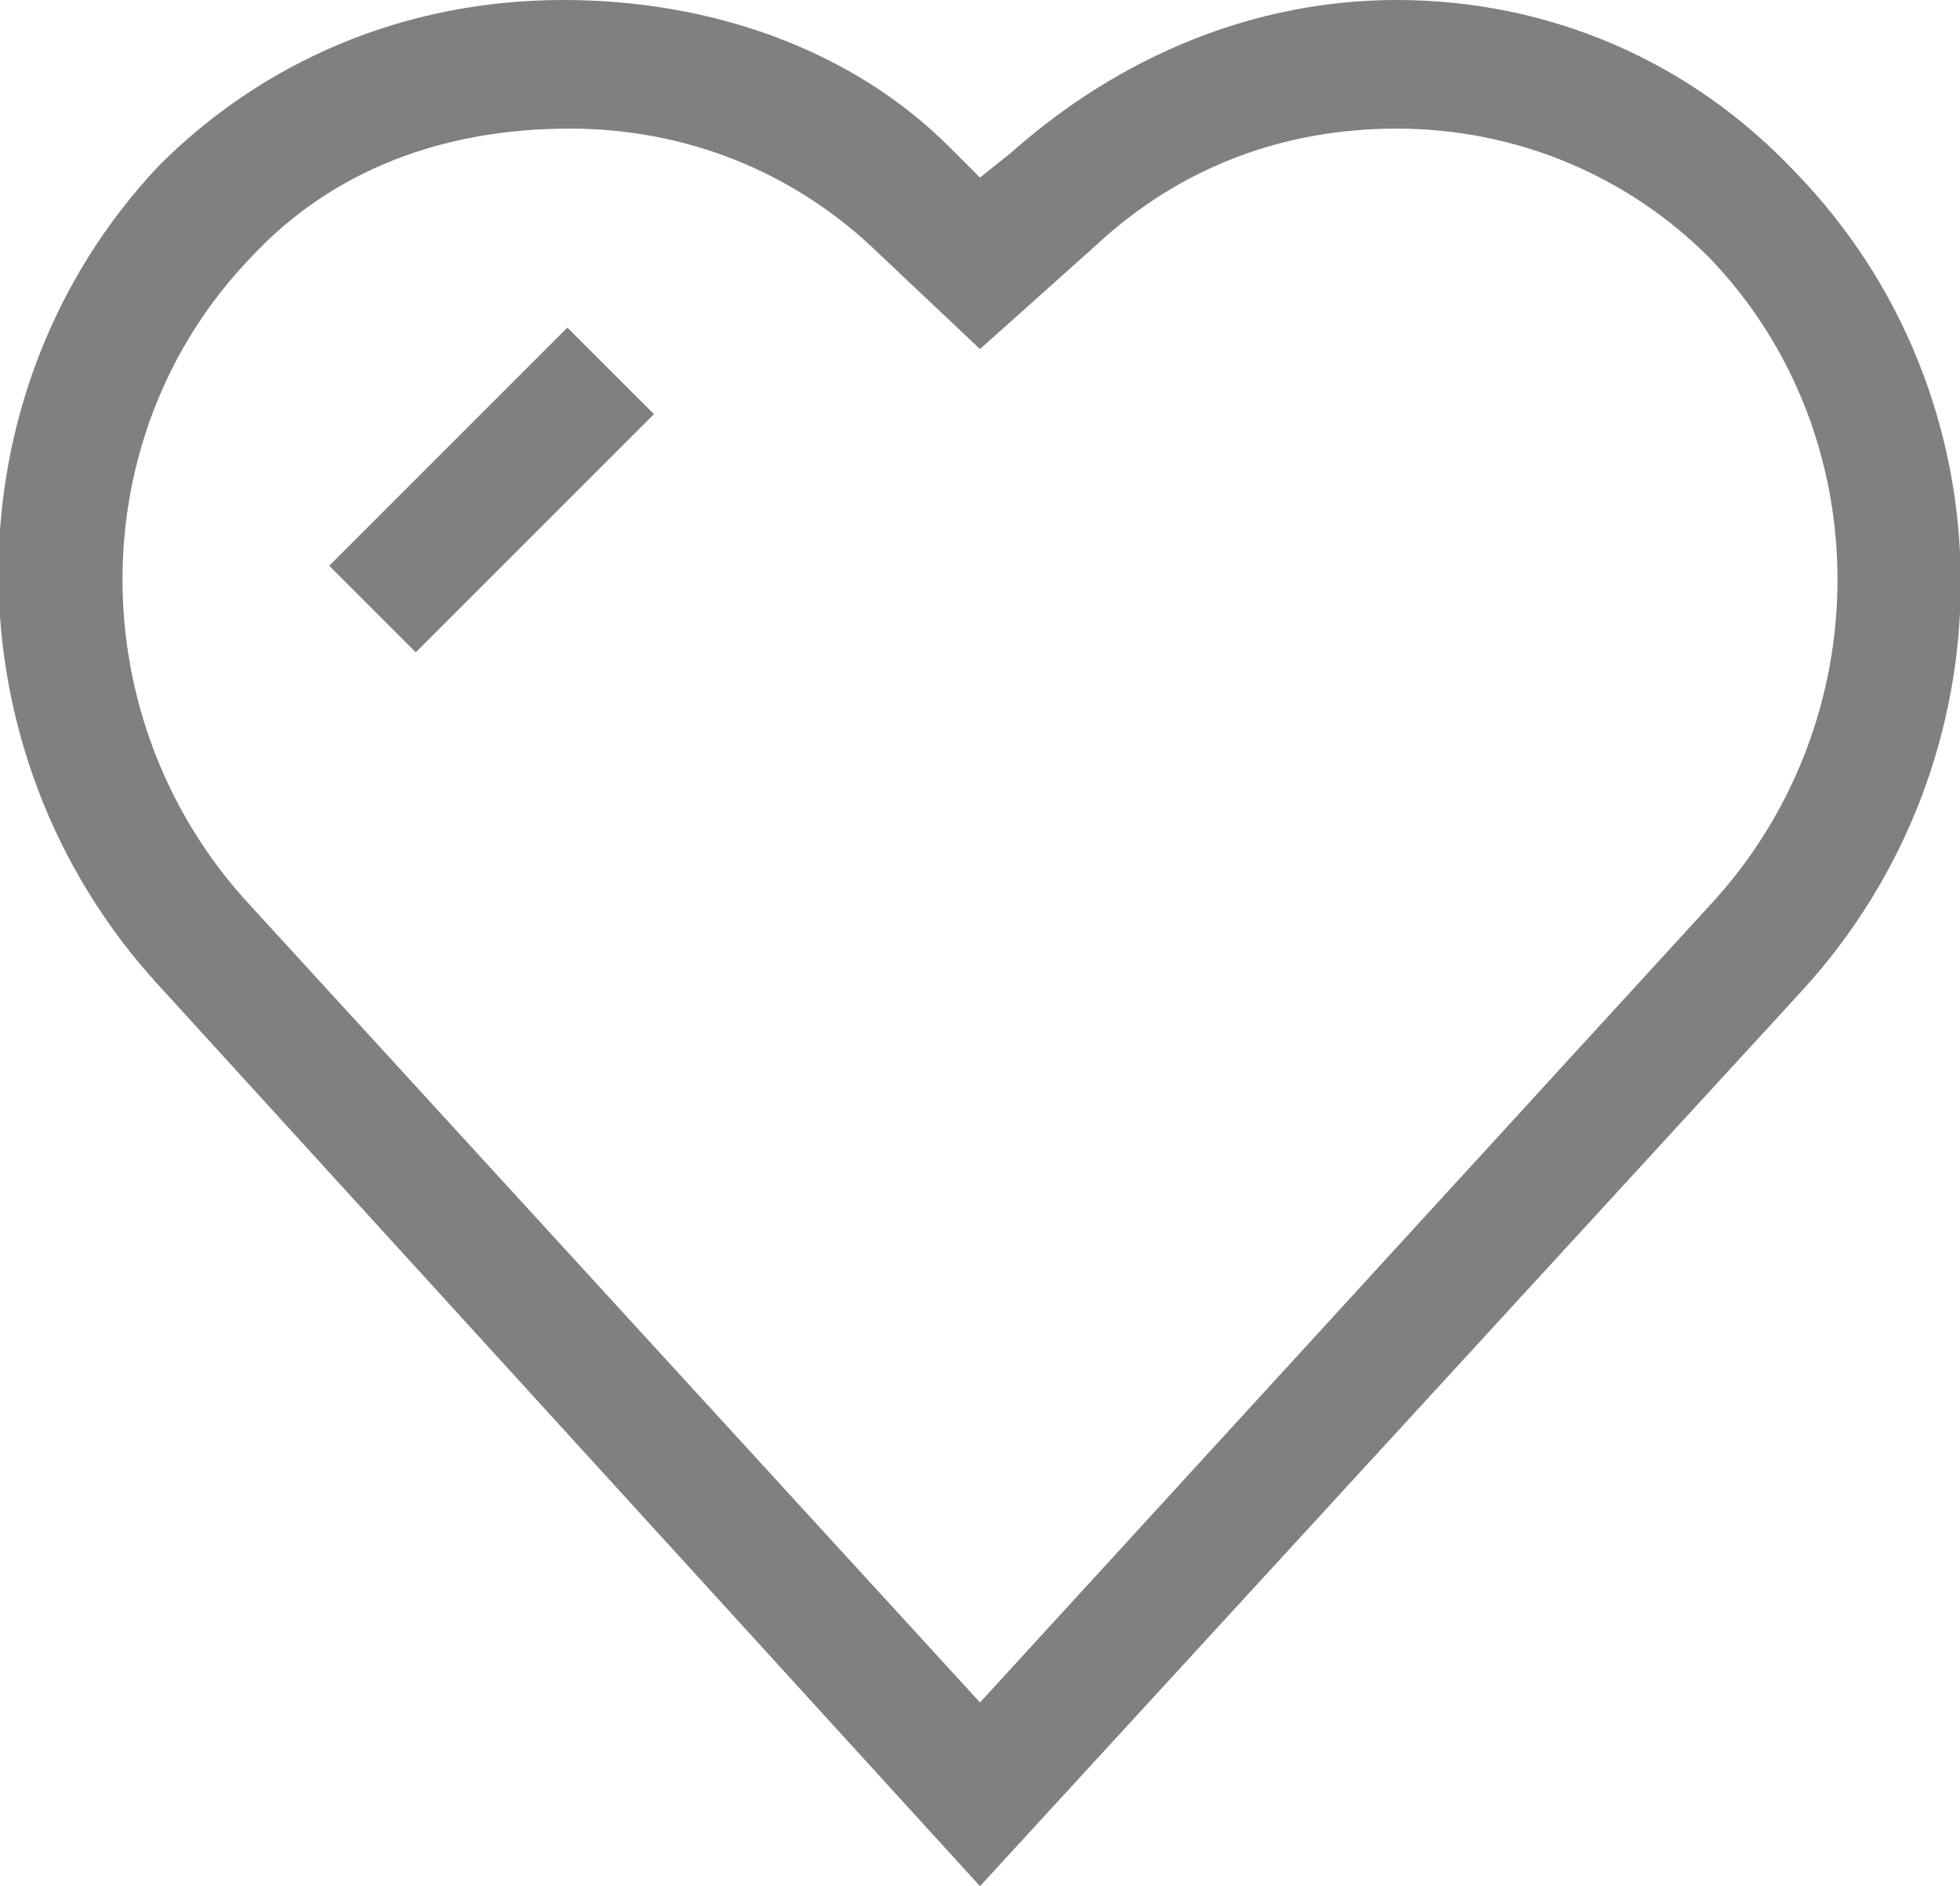
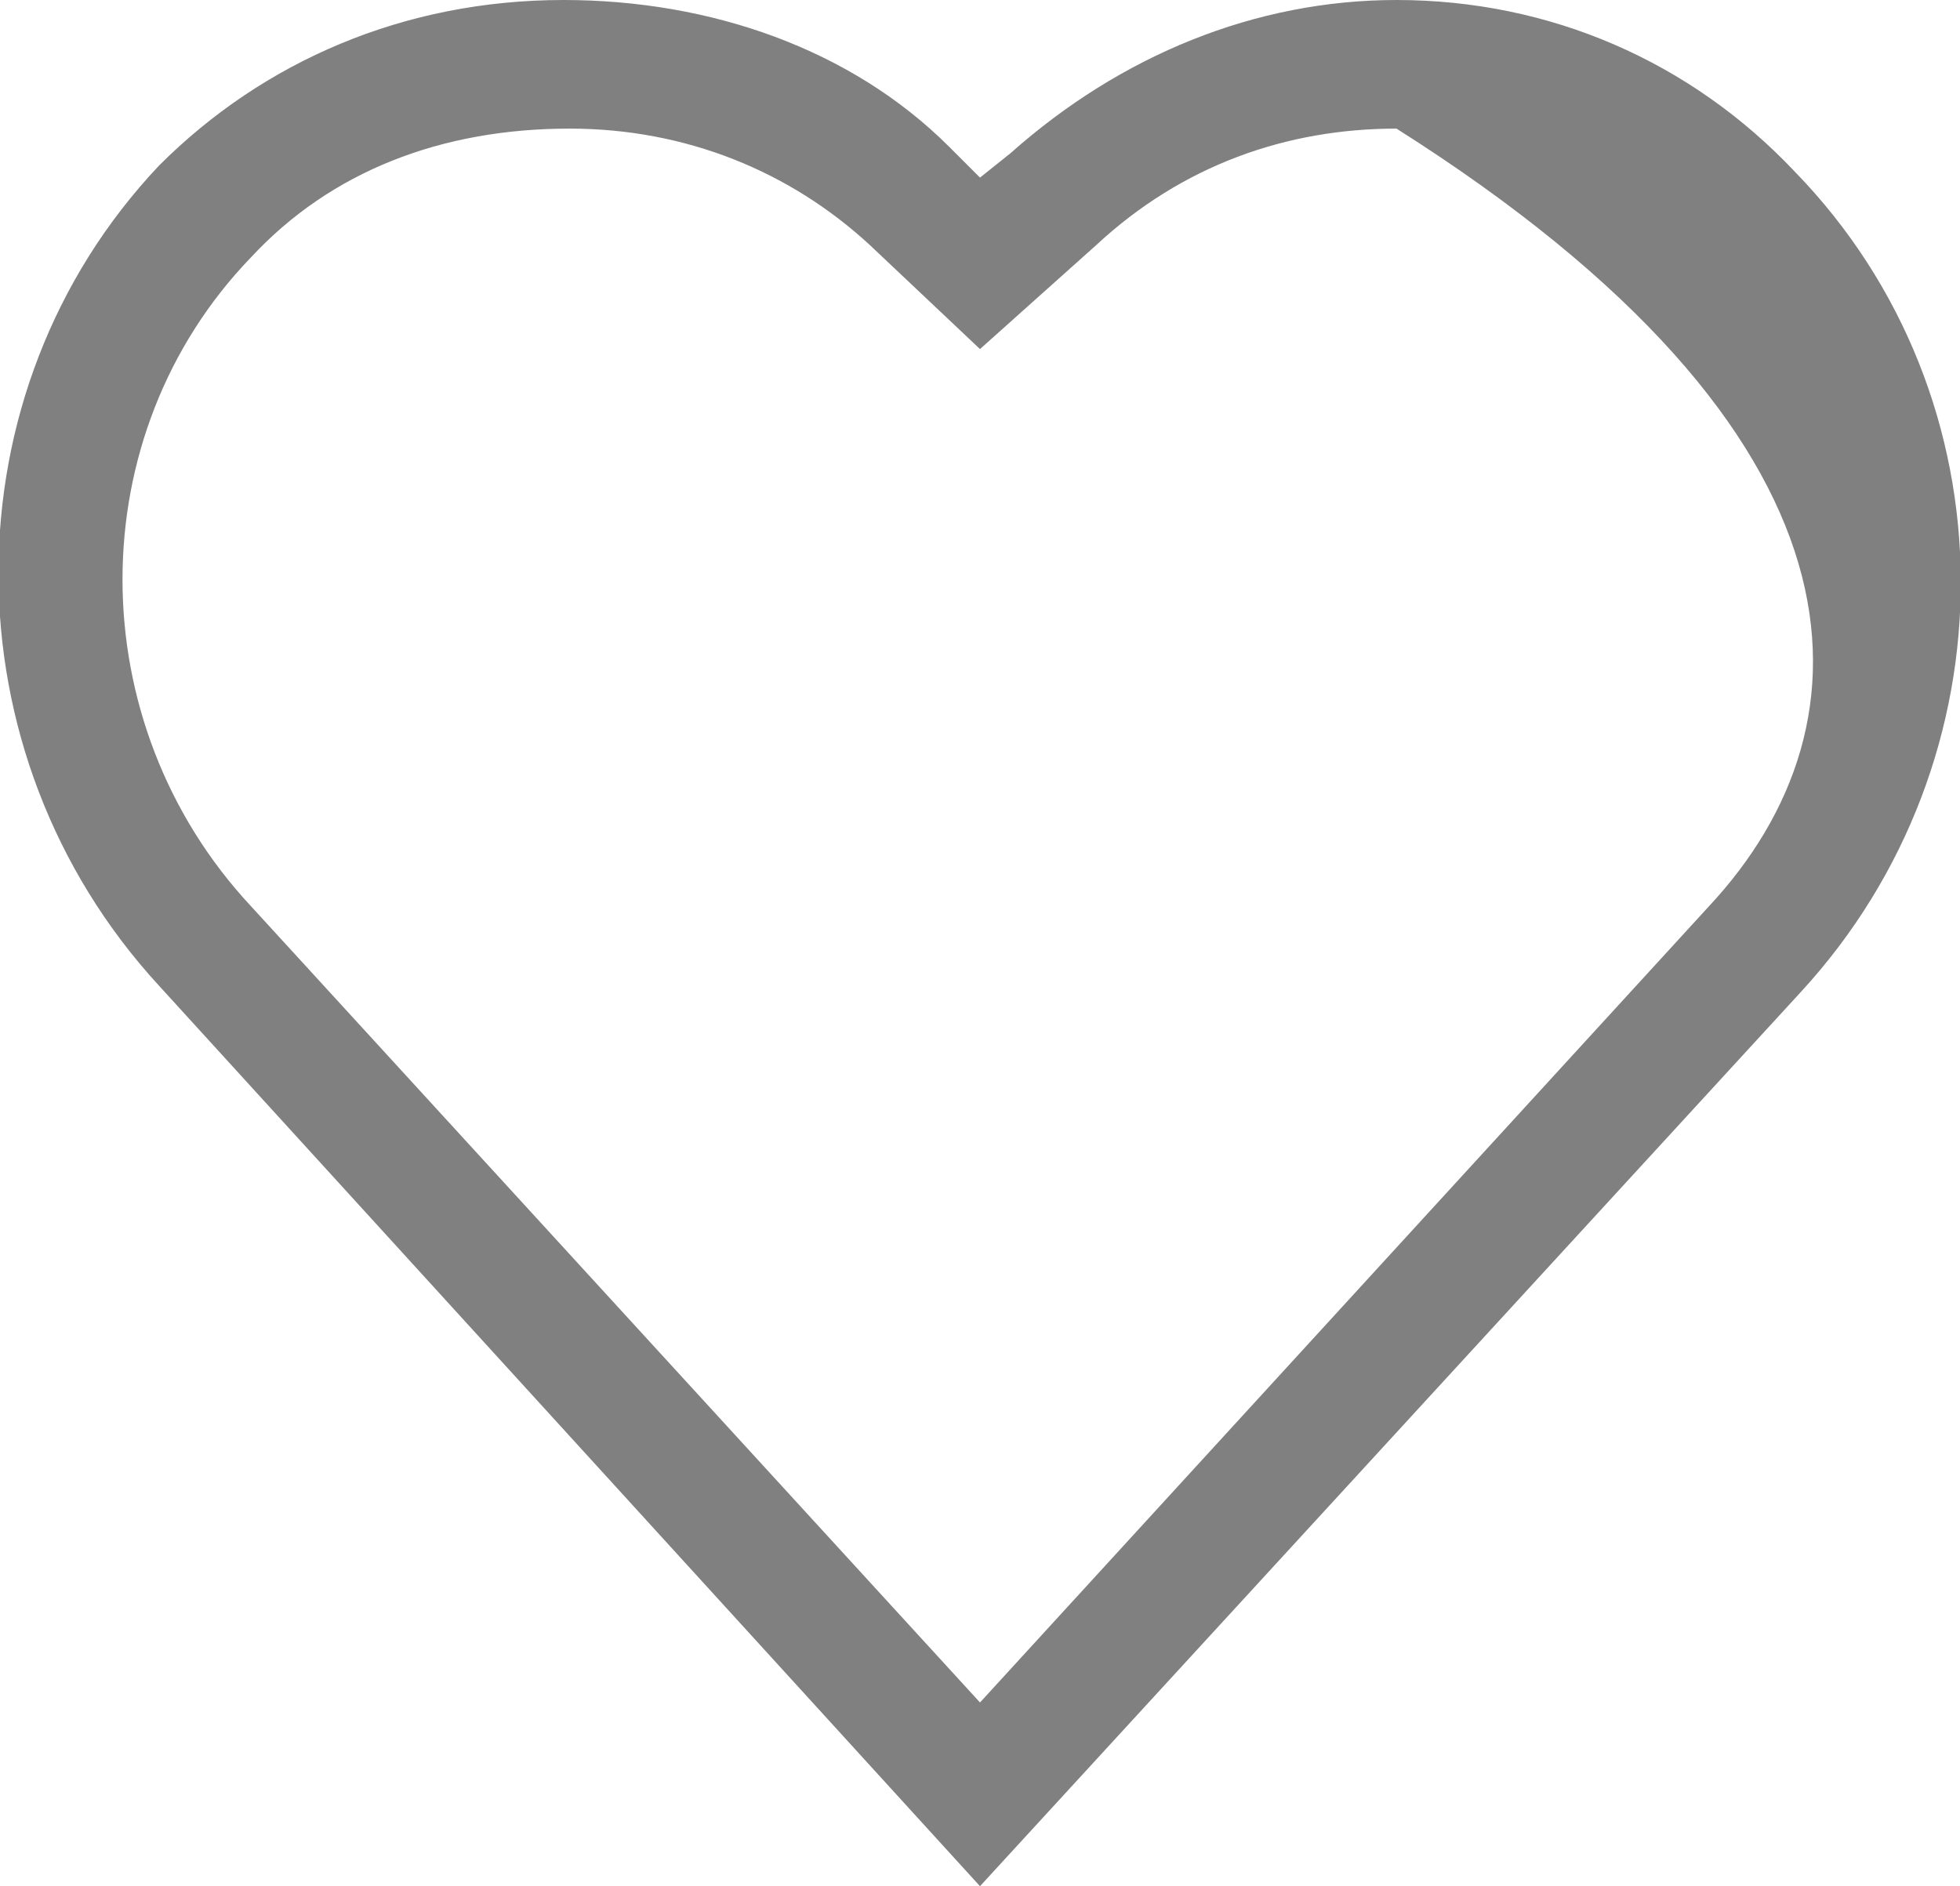
<svg xmlns="http://www.w3.org/2000/svg" version="1.1" id="Ebene_1" x="0px" y="0px" viewBox="0 0 32 30.8" style="enable-background:new 0 0 32 30.8;" xml:space="preserve">
  <style type="text/css">
	.st0{fill:#808080;}
</style>
  <g id="Layer_3">
    <g>
-       <path class="st0" d="M22.8,0c-2.3,0-4.5,0.9-6.3,2.5L16,2.9l-0.5-0.5C13.9,0.8,11.6,0,9.2,0C6.6,0,4.3,1,2.6,2.7    c-3.5,3.7-3.5,9.6,0,13.4L16,30.8l13.4-14.6c3.5-3.8,3.5-9.7-0.1-13.4C27.6,1,25.3,0,22.8,0z M27.9,14.8L16,27.8l-11.9-13    c-2.8-3-2.8-7.7,0-10.6c1.3-1.4,3.1-2.1,5.2-2.1c1.9,0,3.6,0.7,4.9,1.9L16,5.7L17.9,4c1.4-1.3,3.1-1.9,4.9-1.9    c2,0,3.8,0.8,5.1,2.1C30.7,7.1,30.7,11.8,27.9,14.8z" />
-       <rect x="5.3" y="7" transform="matrix(0.707 -0.707 0.707 0.707 -3.321 8.036)" class="st0" width="5.5" height="2" />
+       <path class="st0" d="M22.8,0c-2.3,0-4.5,0.9-6.3,2.5L16,2.9l-0.5-0.5C13.9,0.8,11.6,0,9.2,0C6.6,0,4.3,1,2.6,2.7    c-3.5,3.7-3.5,9.6,0,13.4L16,30.8l13.4-14.6c3.5-3.8,3.5-9.7-0.1-13.4C27.6,1,25.3,0,22.8,0z M27.9,14.8L16,27.8l-11.9-13    c-2.8-3-2.8-7.7,0-10.6c1.3-1.4,3.1-2.1,5.2-2.1c1.9,0,3.6,0.7,4.9,1.9L16,5.7L17.9,4c1.4-1.3,3.1-1.9,4.9-1.9    C30.7,7.1,30.7,11.8,27.9,14.8z" />
    </g>
  </g>
</svg>